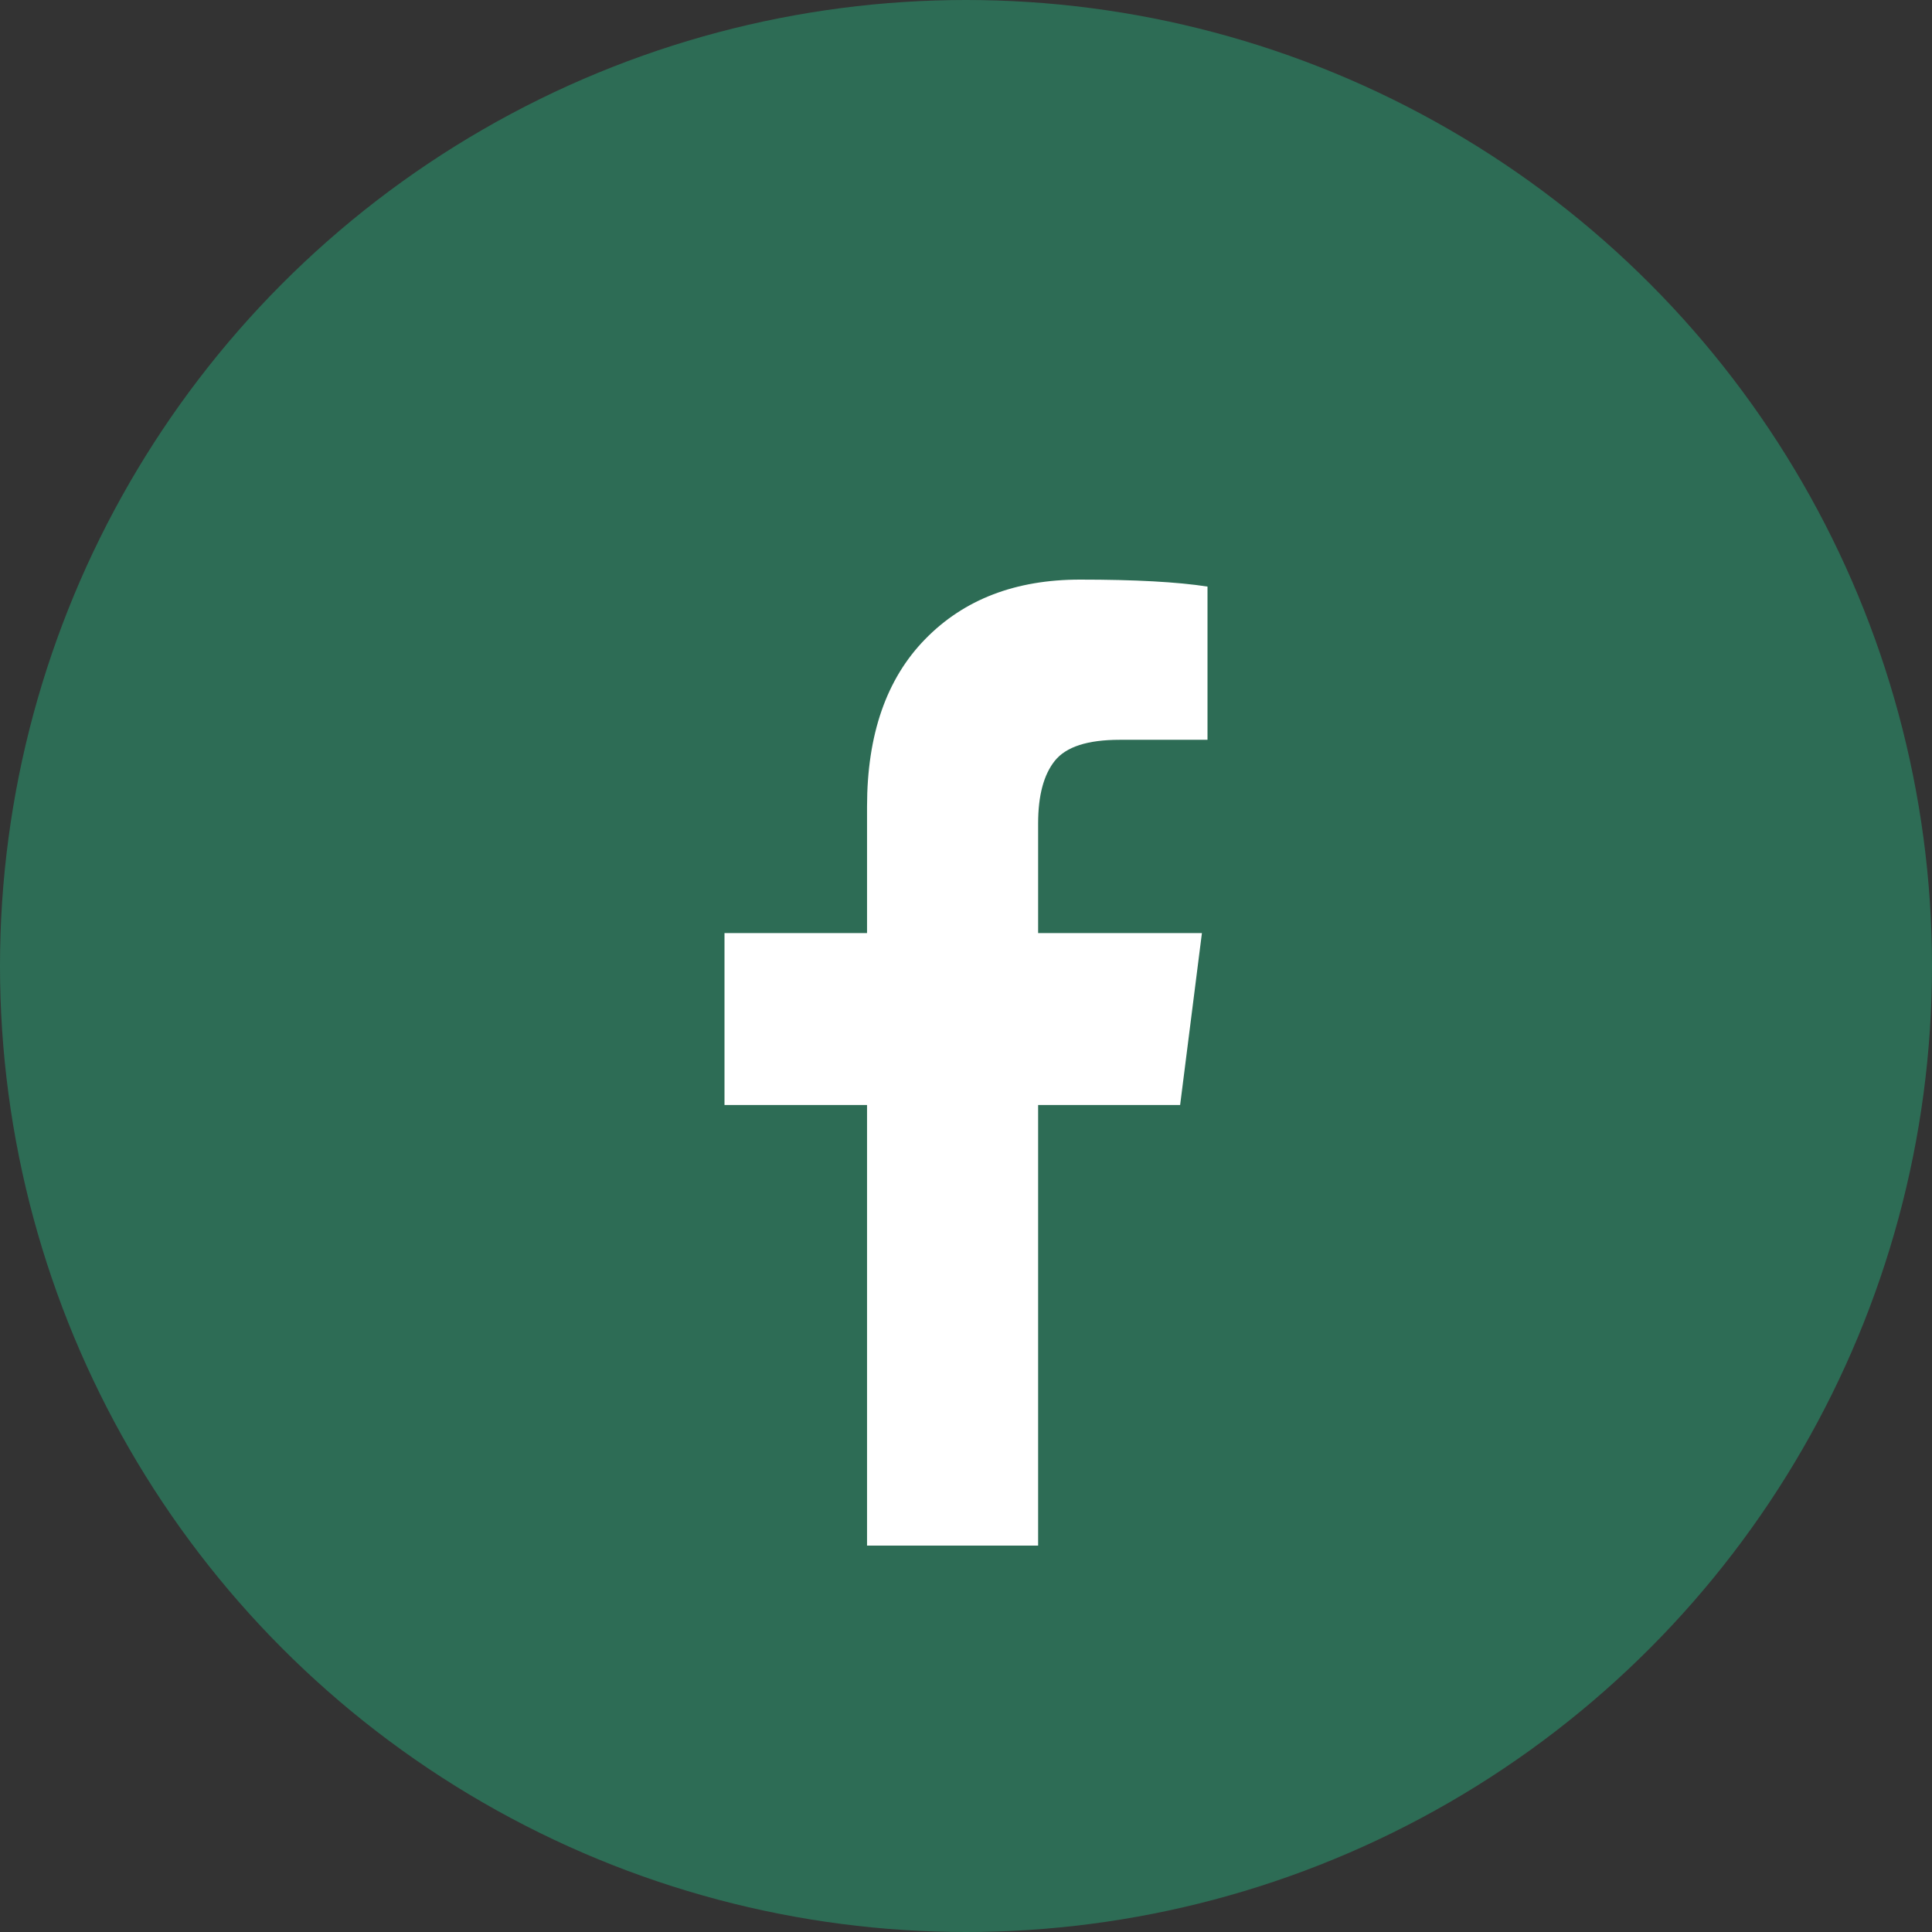
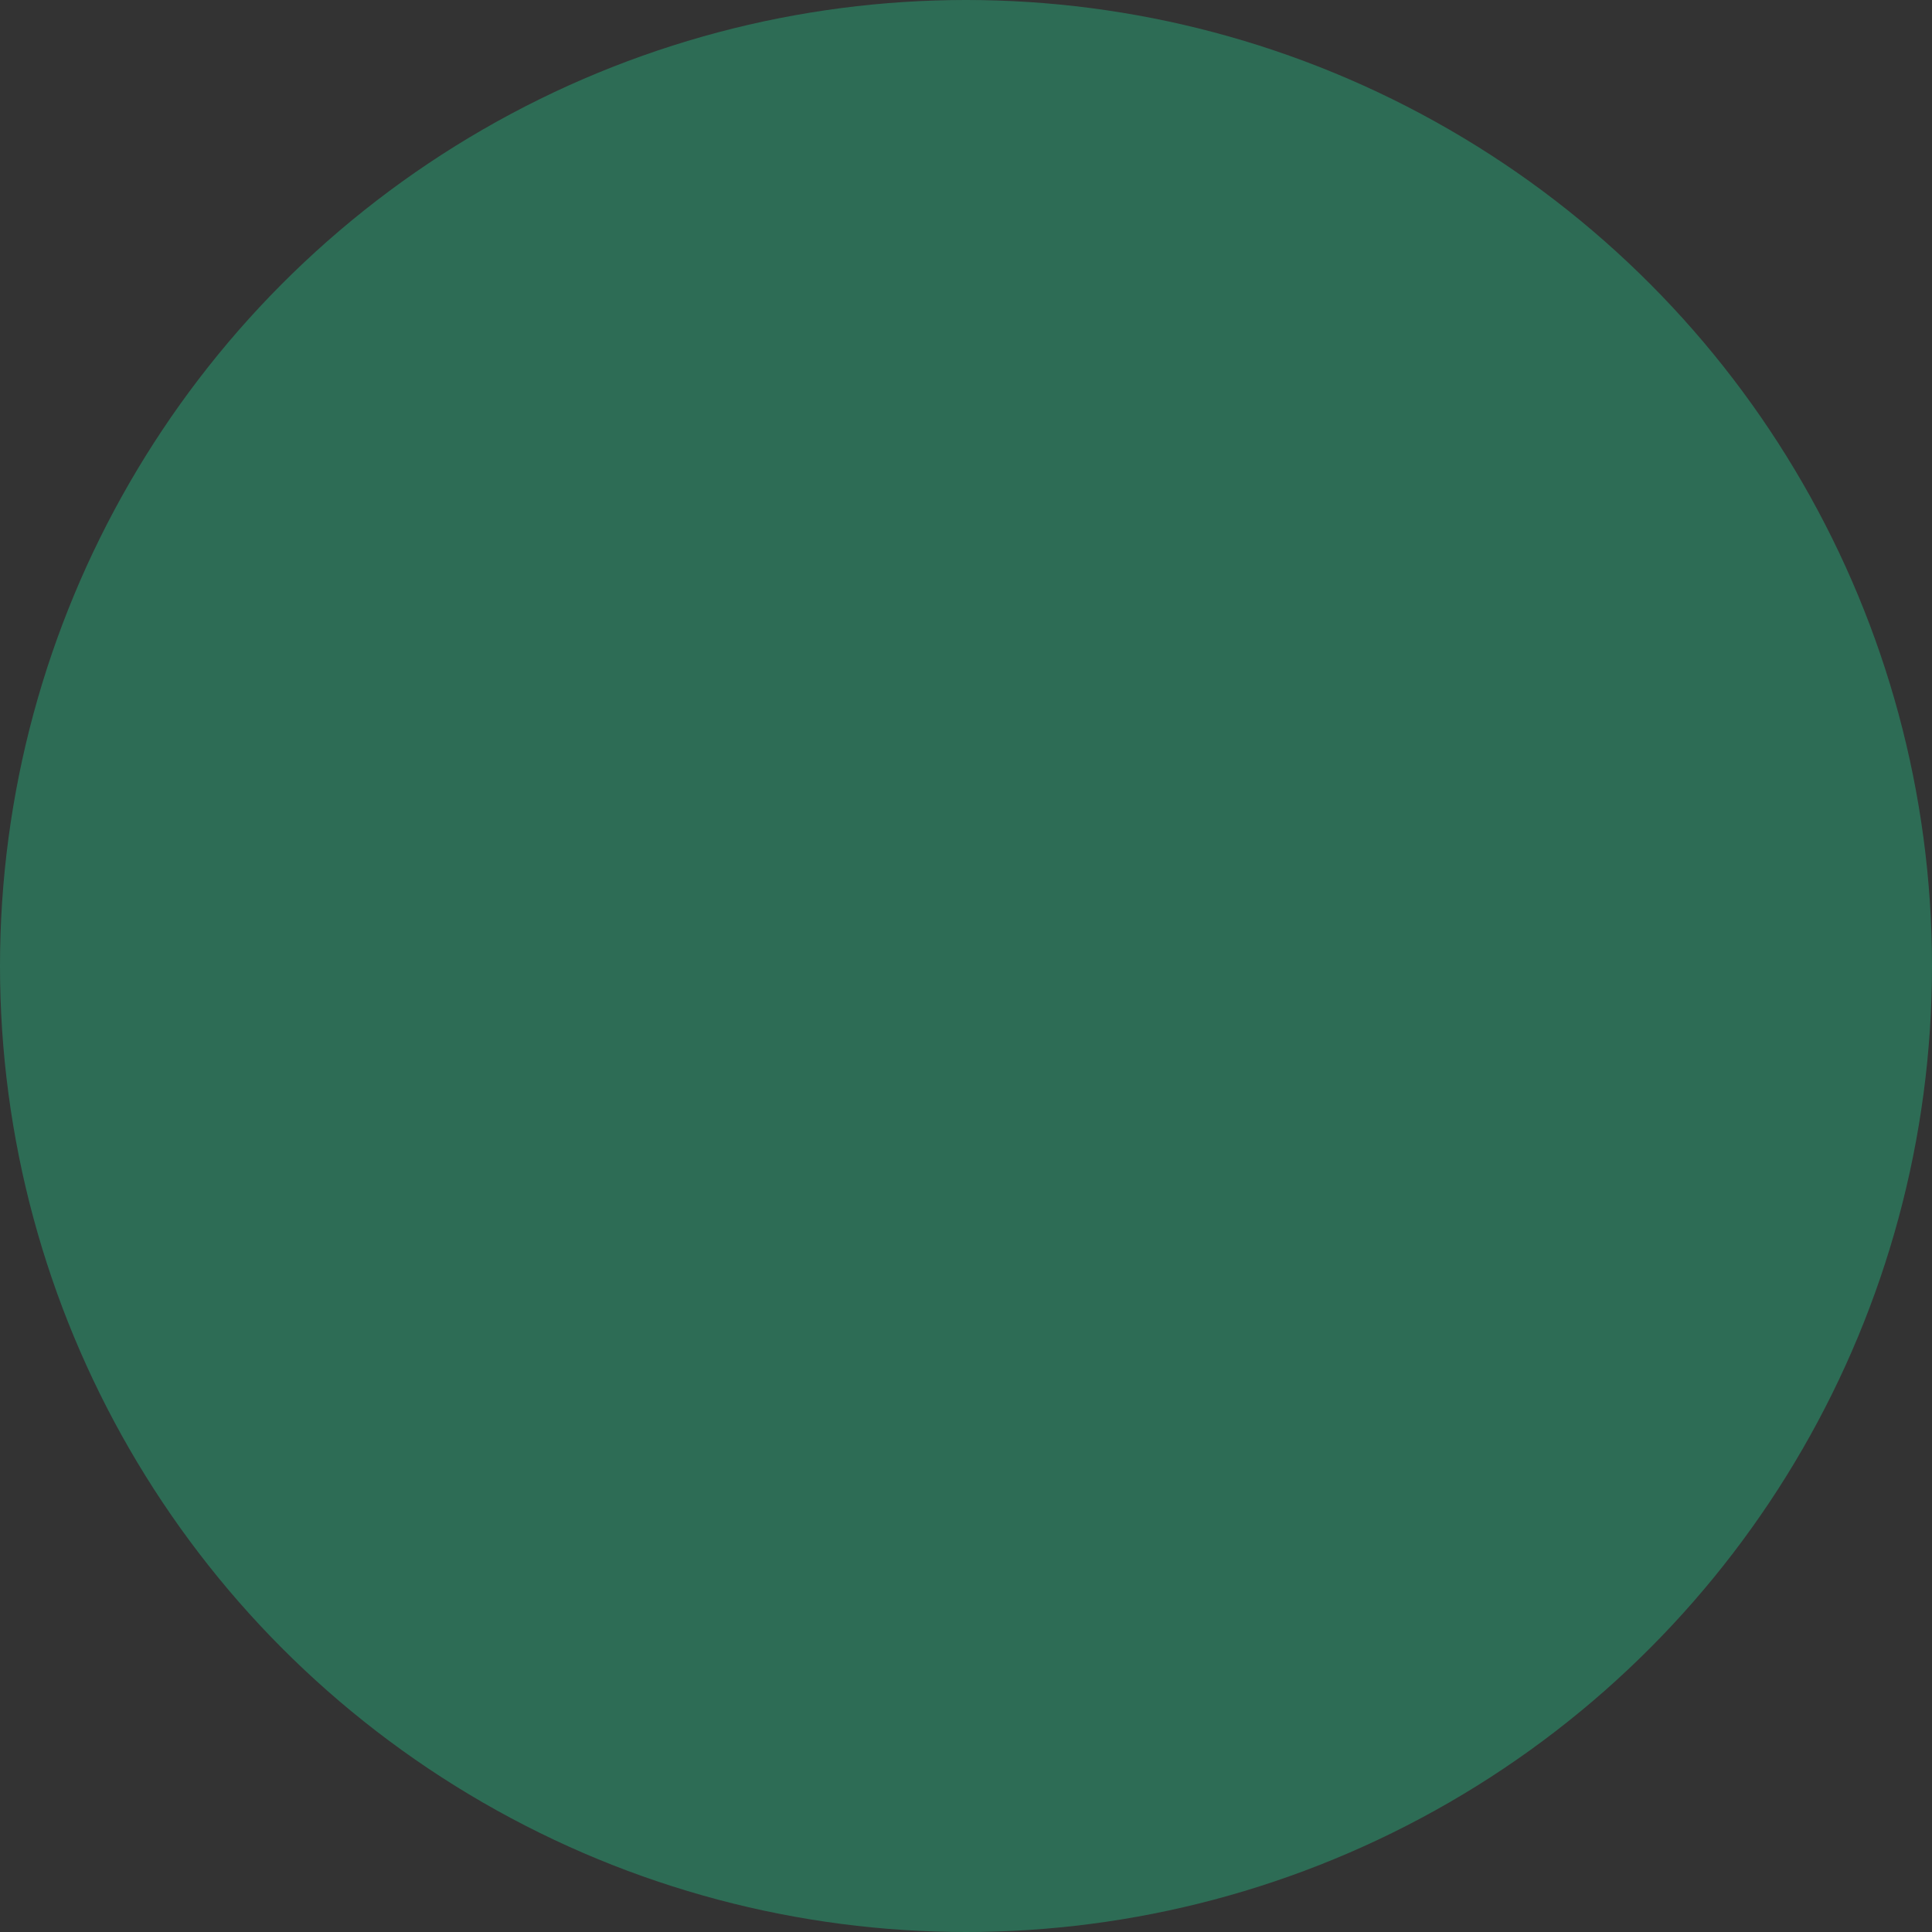
<svg xmlns="http://www.w3.org/2000/svg" width="36" height="36" viewBox="0 0 36 36" fill="none">
  <rect x="0" y="0" width="36" height="36" fill="#333333" stroke="none" />
  <g id="Behance">
    <circle id="Ellipse 3" cx="18" cy="18" r="18" fill="#2D6C55" />
-     <path id="Vector" d="M22.5 10.93V13.785H20.865C20.267 13.785 19.865 13.915 19.656 14.175C19.448 14.434 19.344 14.824 19.344 15.343V17.387H22.396L21.99 20.59H19.344V28.8H16.156V20.59H13.5V17.387H16.156V15.029C16.156 13.688 16.517 12.648 17.24 11.909C17.962 11.169 18.924 10.8 20.125 10.8C21.146 10.8 21.938 10.843 22.5 10.93Z" fill="white" />
  </g>
</svg>